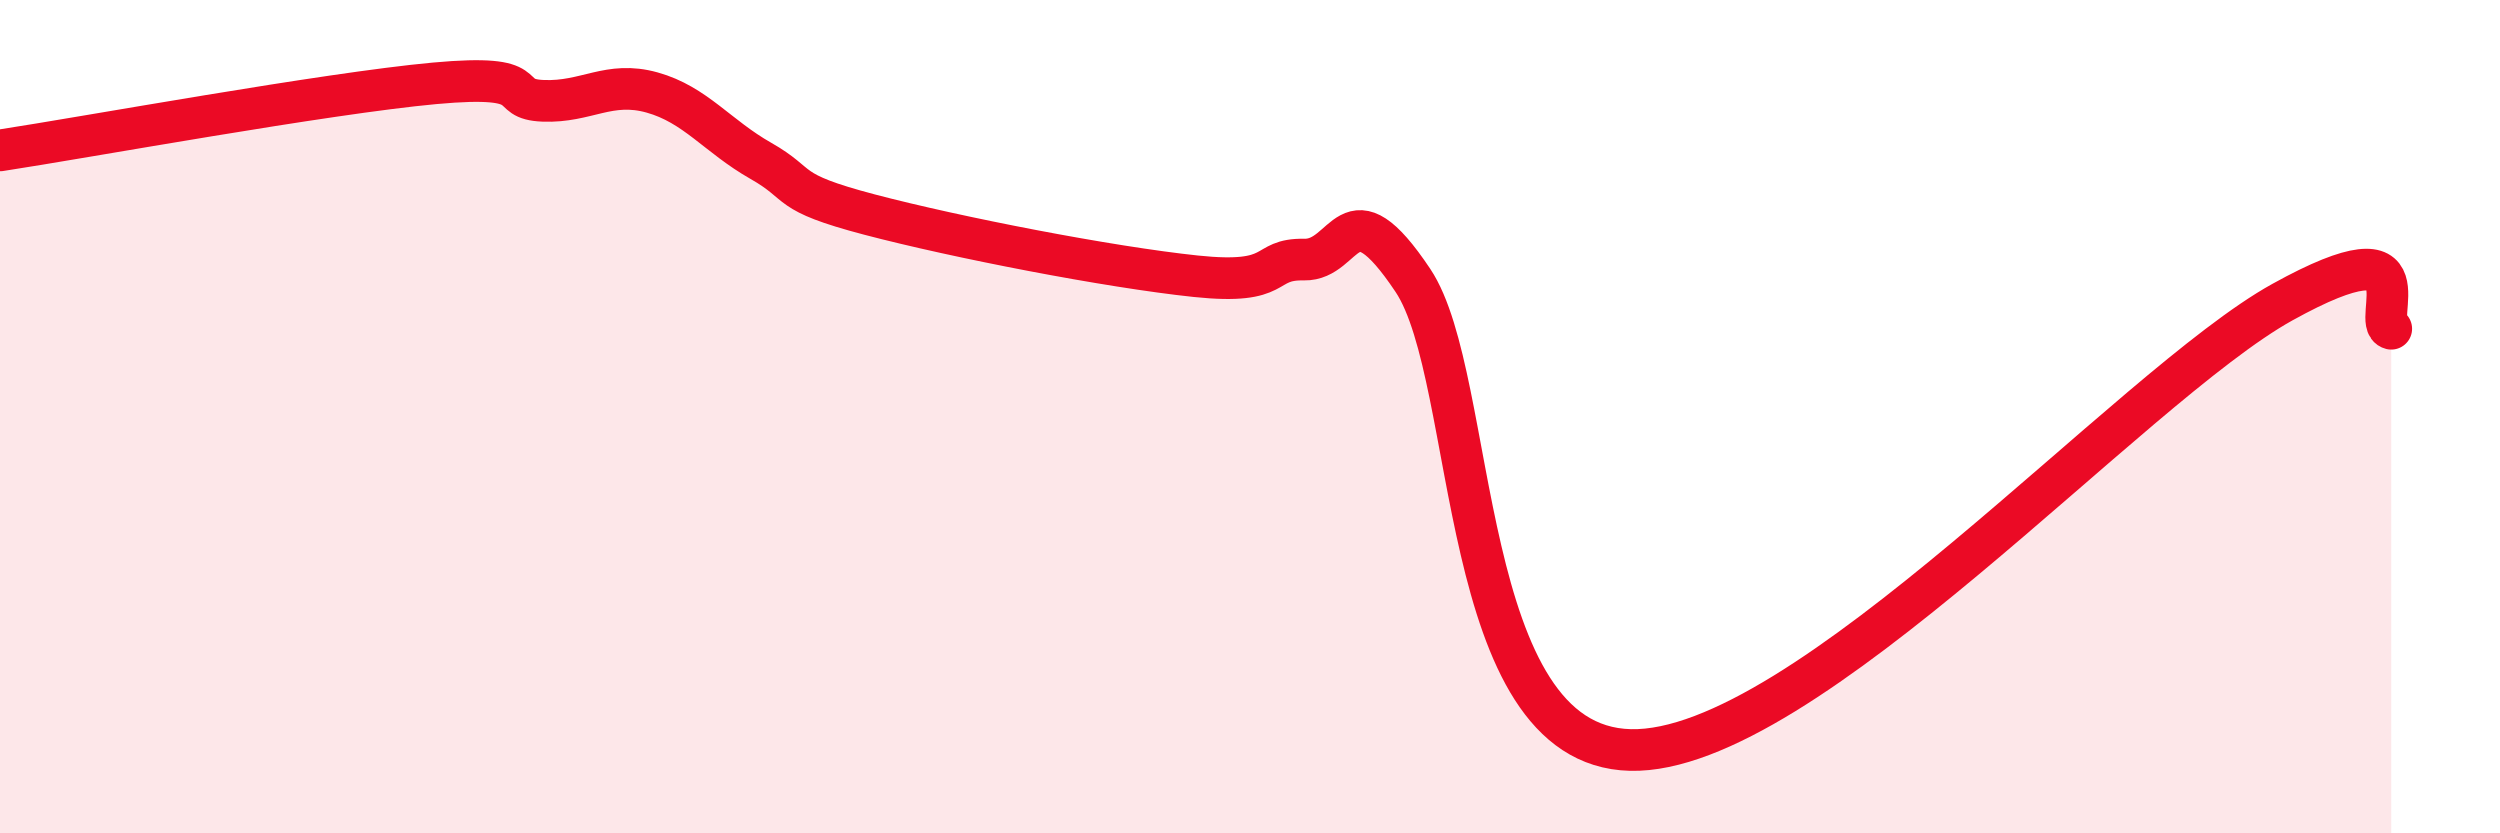
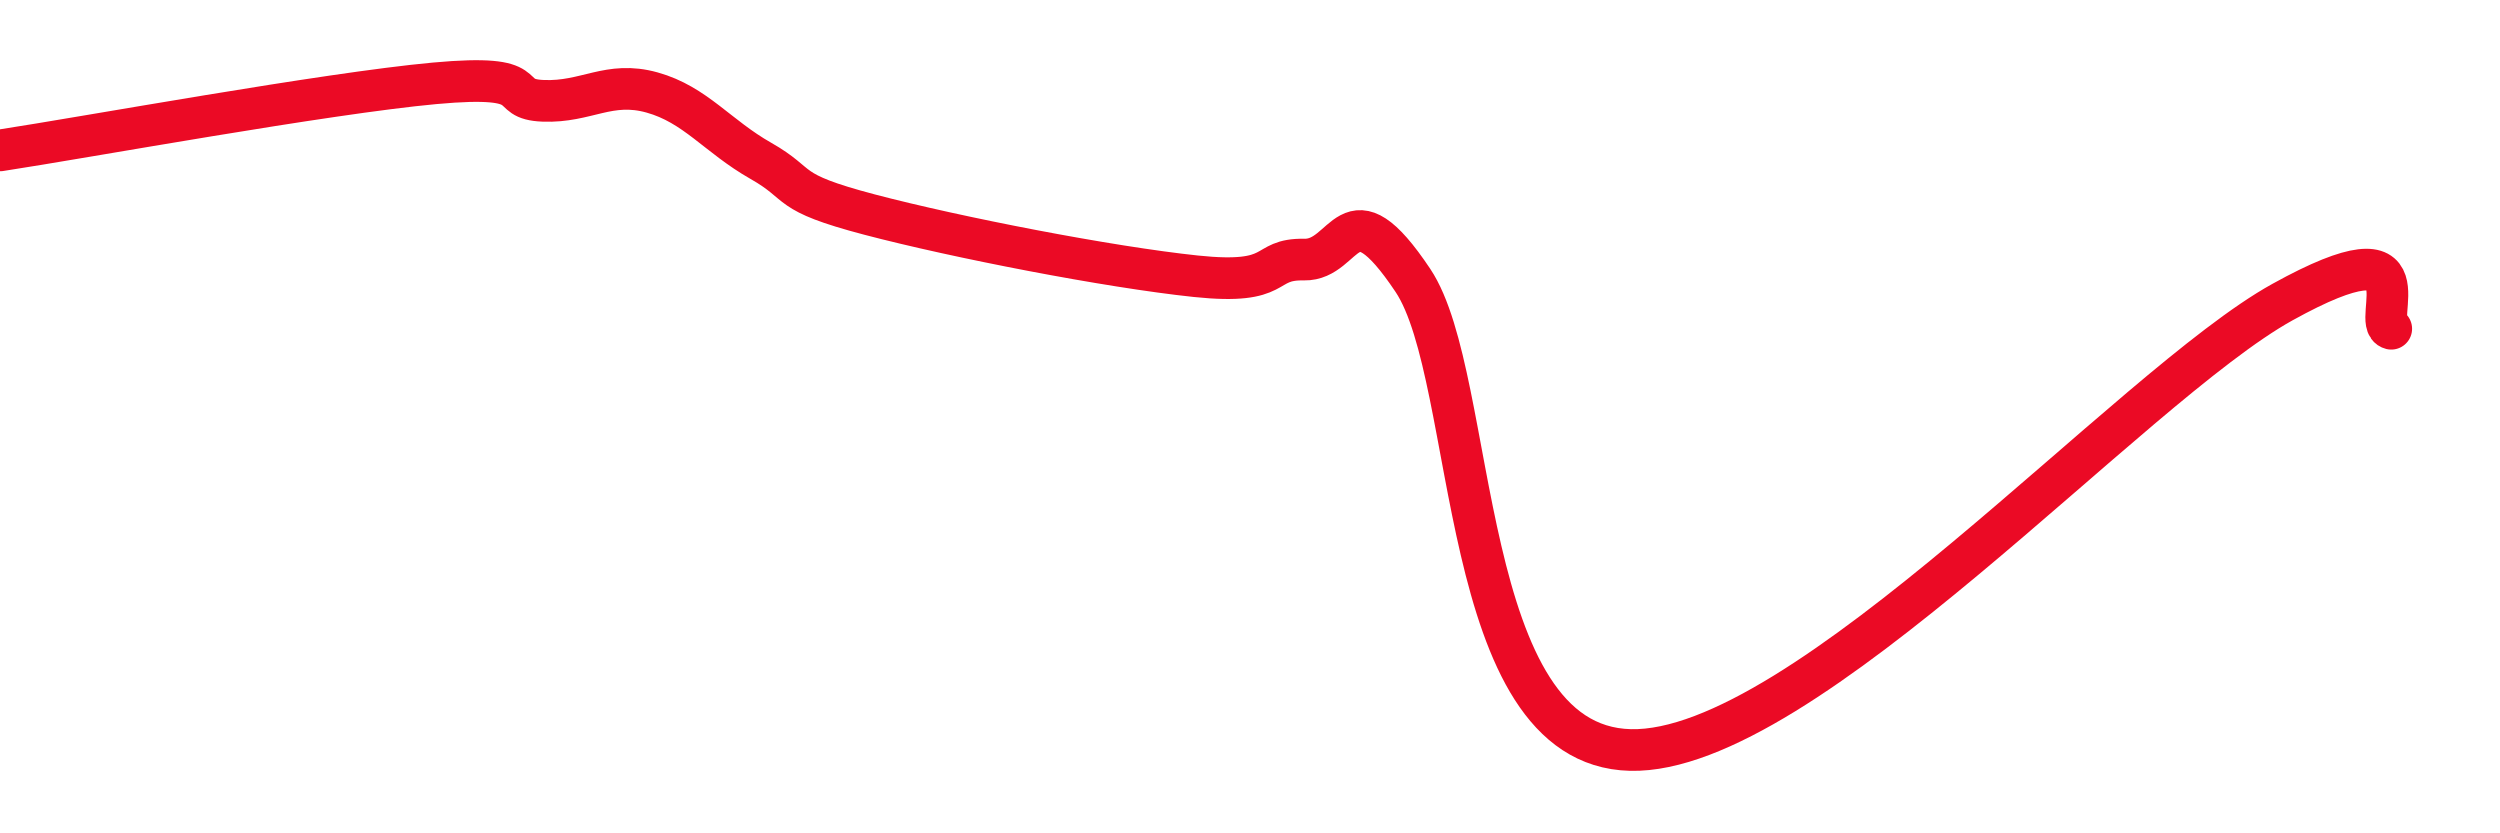
<svg xmlns="http://www.w3.org/2000/svg" width="60" height="20" viewBox="0 0 60 20">
-   <path d="M 0,3.61 C 2.09,3.29 7.82,2.24 10.43,2 C 13.04,1.76 12,2.38 13.04,2.42 C 14.08,2.46 14.61,1.93 15.65,2.22 C 16.69,2.51 17.22,3.27 18.26,3.86 C 19.3,4.45 18.78,4.6 20.87,5.15 C 22.96,5.7 26.61,6.41 28.7,6.63 C 30.79,6.85 30.26,6.21 31.3,6.23 C 32.34,6.25 32.34,4.38 33.91,6.73 C 35.48,9.08 34.96,17.9 39.13,18 C 43.3,18.1 51.13,9.27 54.78,7.25 C 58.43,5.23 56.87,7.76 57.39,7.89L57.39 20L0 20Z" fill="#EB0A25" opacity="0.1" stroke-linecap="round" stroke-linejoin="round" />
  <path d="M 0,3.61 C 2.09,3.29 7.82,2.24 10.43,2 C 13.04,1.76 12,2.38 13.04,2.42 C 14.08,2.46 14.61,1.93 15.65,2.22 C 16.69,2.51 17.22,3.27 18.26,3.86 C 19.3,4.45 18.78,4.6 20.87,5.15 C 22.96,5.7 26.61,6.41 28.7,6.63 C 30.79,6.85 30.26,6.21 31.3,6.23 C 32.34,6.25 32.34,4.38 33.91,6.73 C 35.48,9.08 34.96,17.9 39.13,18 C 43.3,18.1 51.13,9.27 54.78,7.25 C 58.43,5.23 56.87,7.76 57.39,7.89" stroke="#EB0A25" stroke-width="1" fill="none" stroke-linecap="round" stroke-linejoin="round" />
</svg>